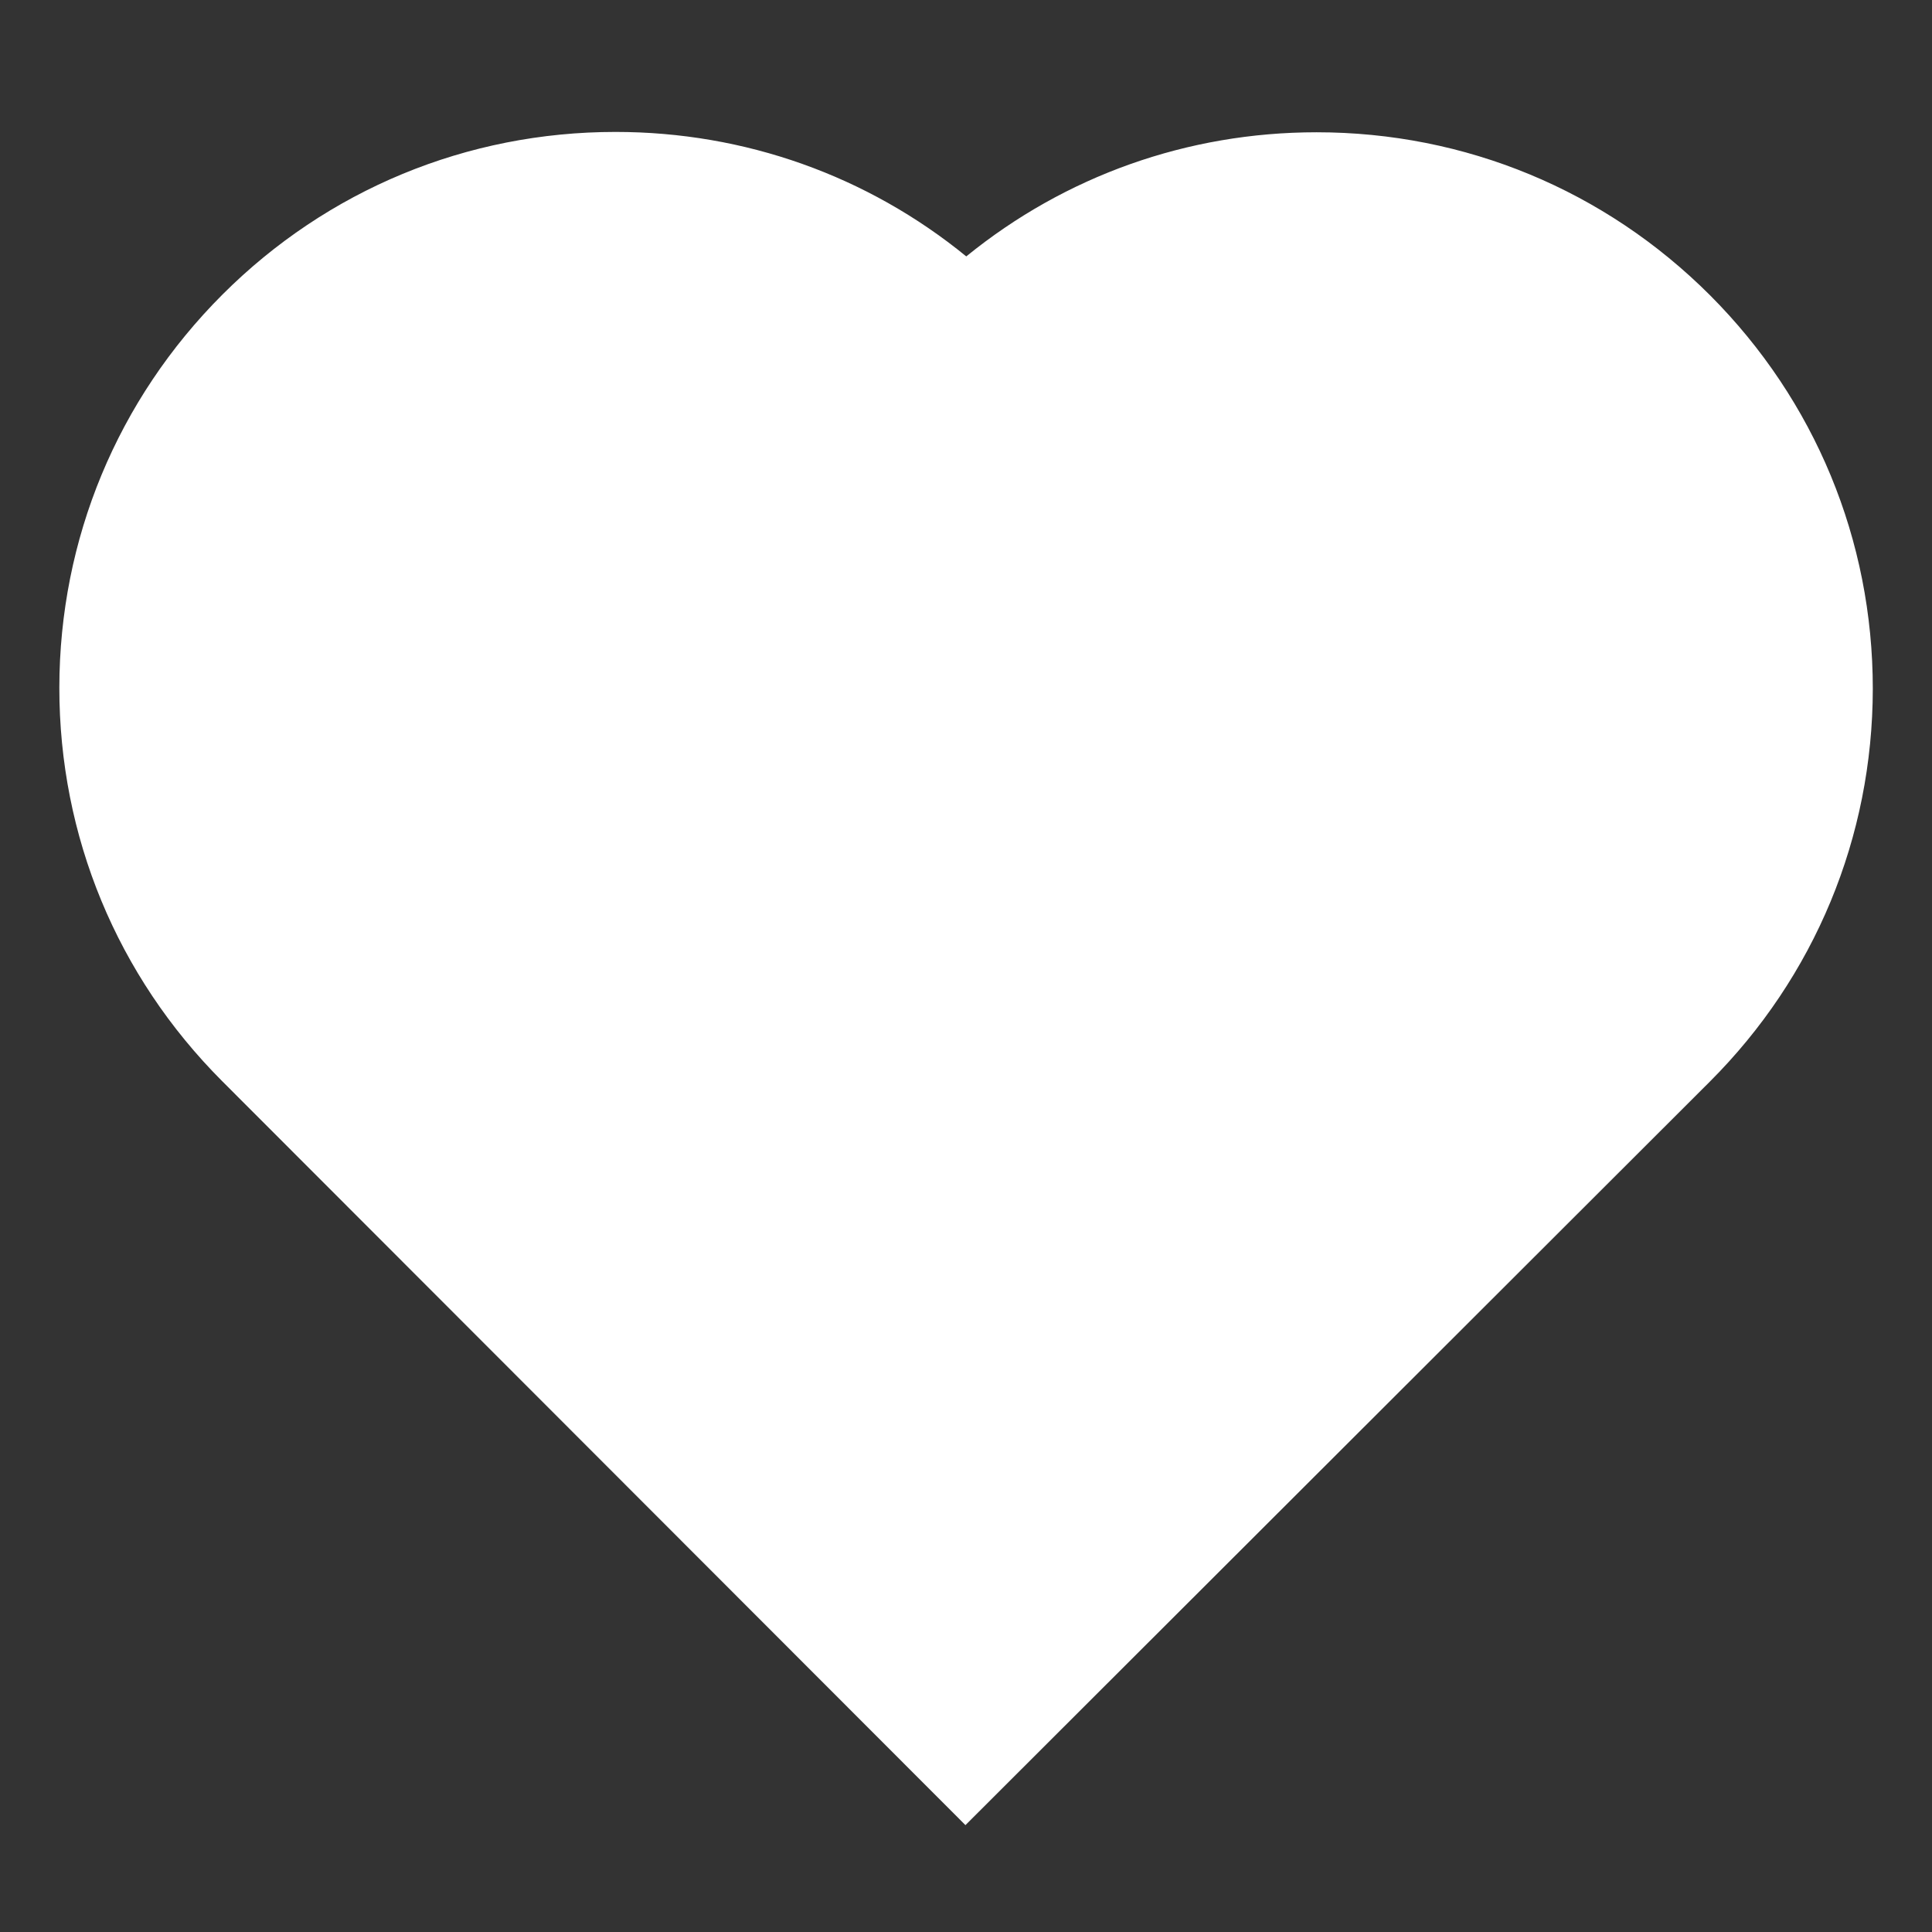
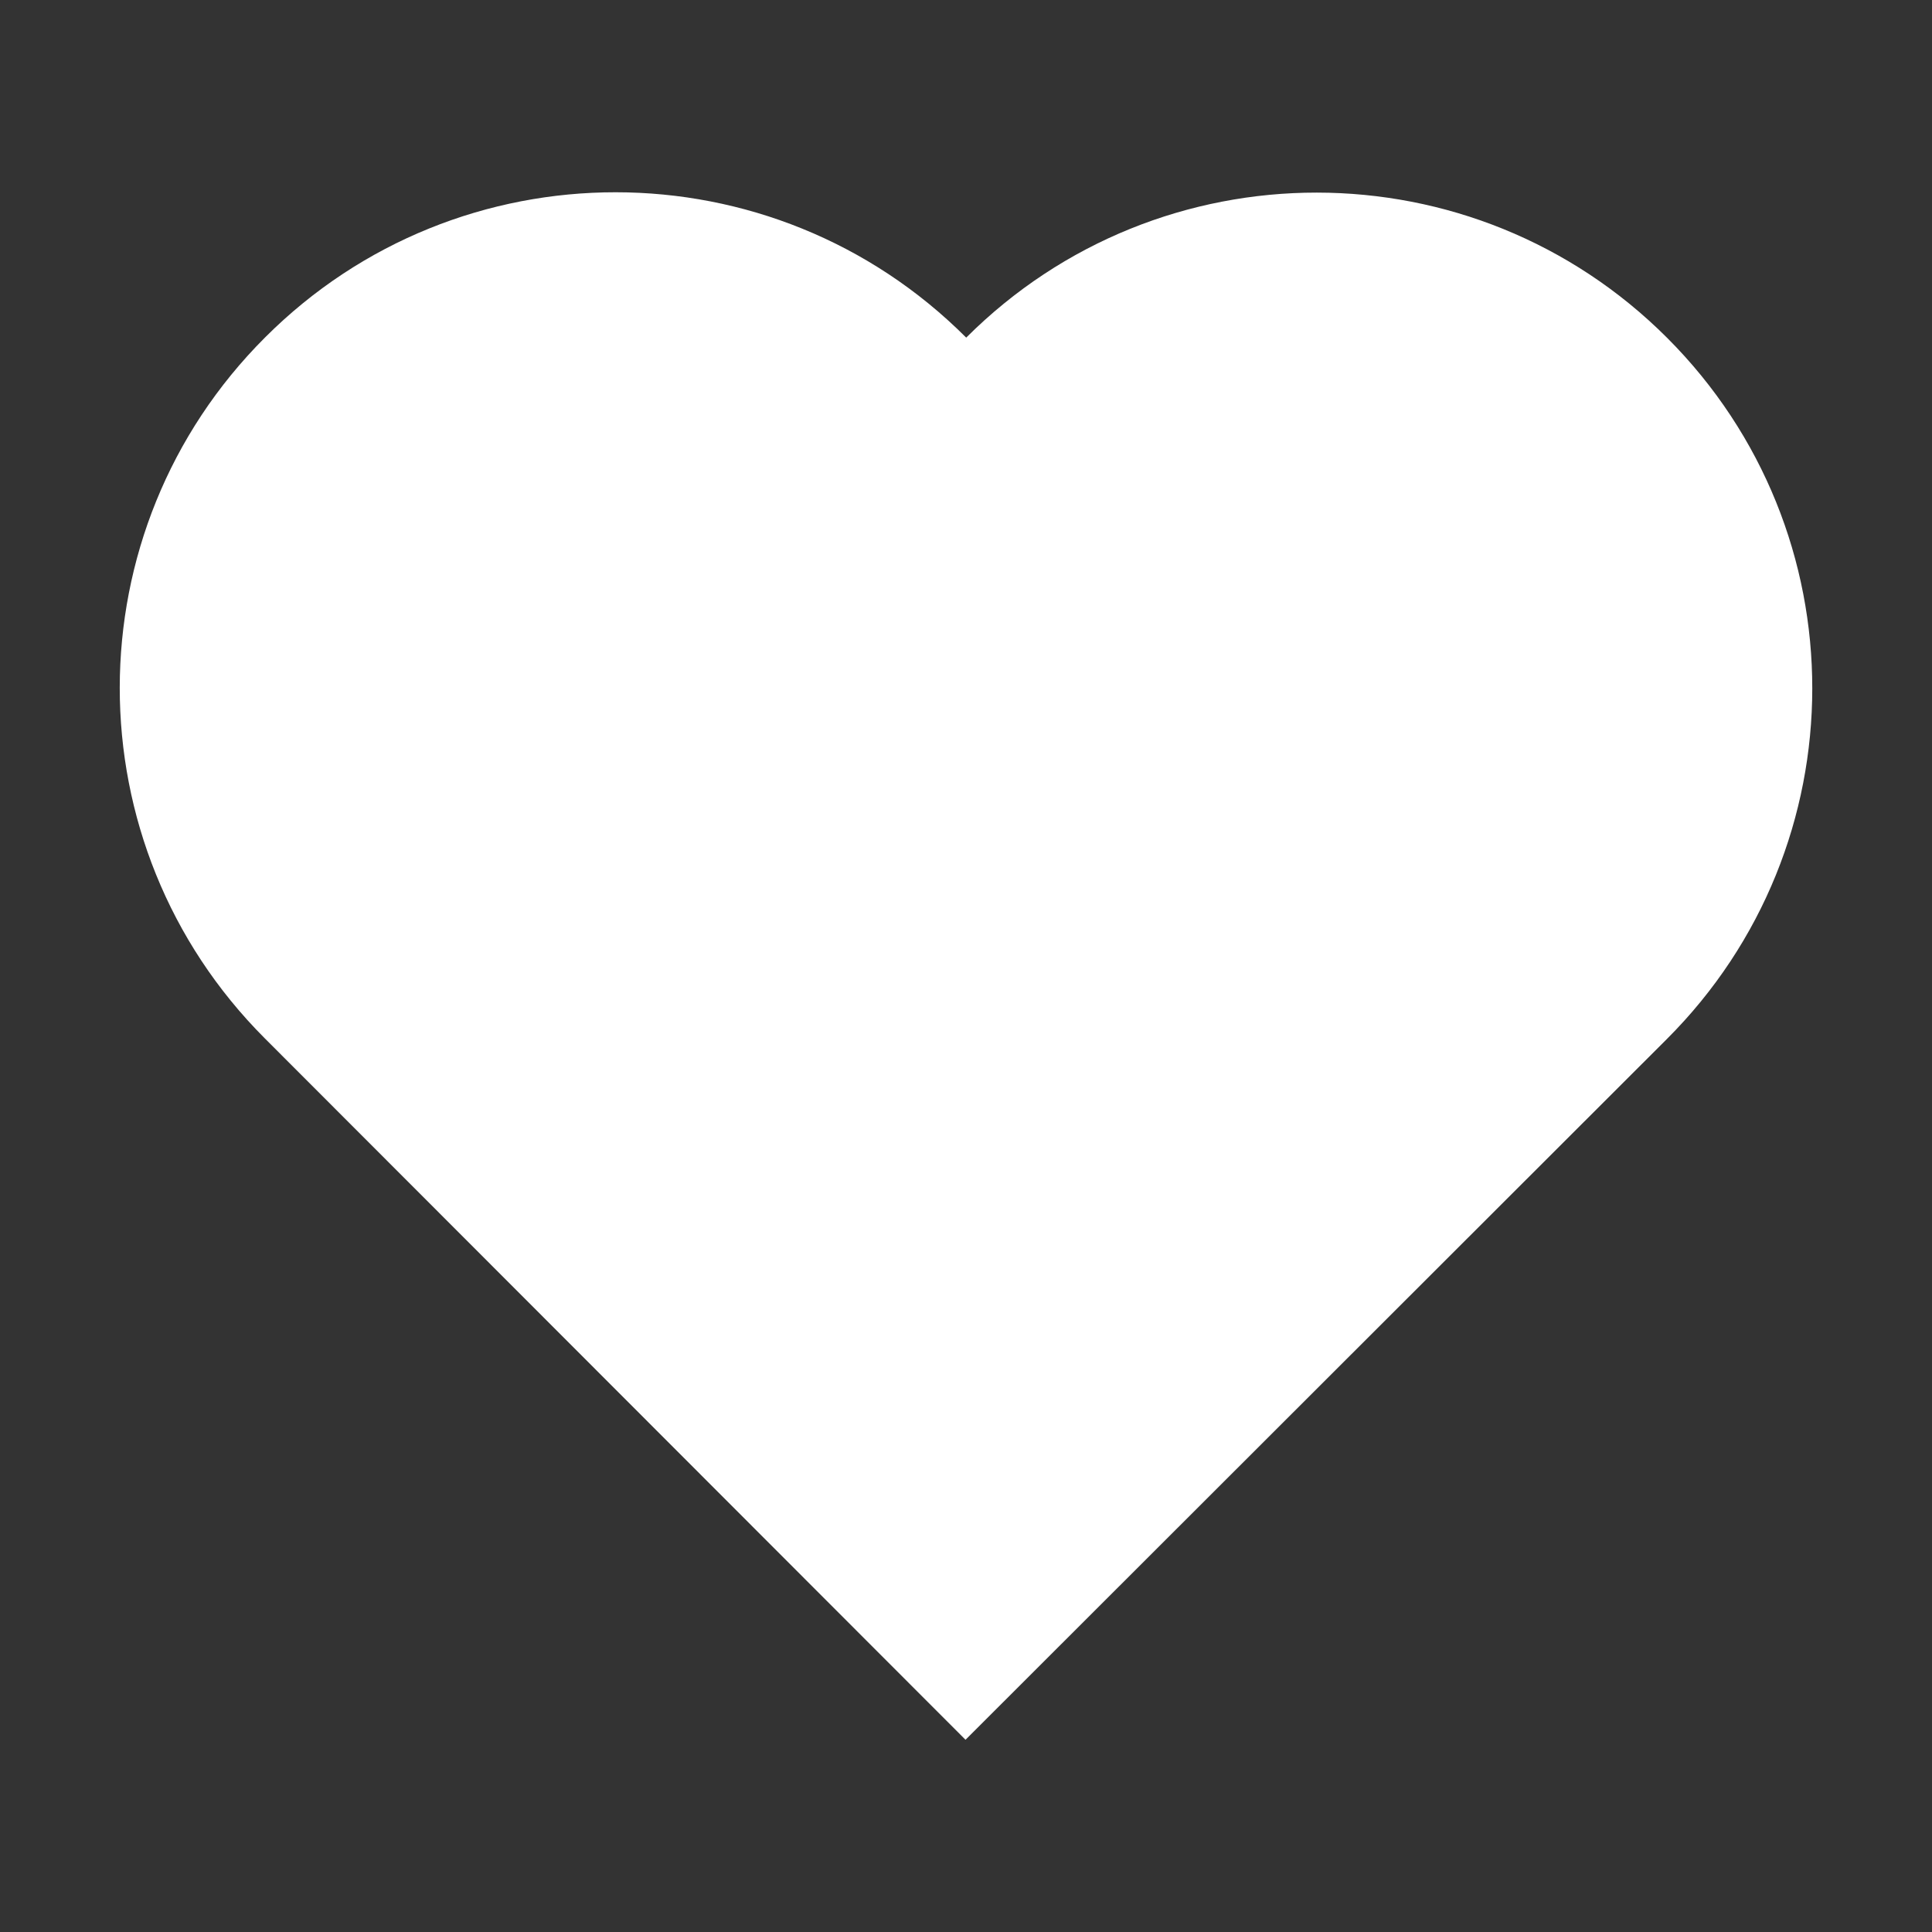
<svg xmlns="http://www.w3.org/2000/svg" width="28" height="28" viewBox="0 0 28 28" fill="none">
  <rect x="0" y="0" width="28" height="28" fill="#333333" stroke="none" />
  <path d="M24.163 4.898C21.358 2.091 16.81 2.089 14.003 4.893C11.198 2.086 6.648 2.084 3.843 4.889C1.035 7.692 1.033 12.241 3.837 15.048L13.993 25.214L24.157 15.059C26.965 12.254 26.968 7.705 24.163 4.898Z" fill="white" />
-   <path d="M13.992 26.451L3.218 15.667C1.697 14.143 0.859 12.119 0.86 9.966C0.862 7.814 1.702 5.791 3.224 4.269C4.745 2.749 6.768 1.912 8.92 1.912C10.795 1.912 12.571 2.547 14.004 3.716C15.436 2.551 17.209 1.917 19.081 1.917C21.235 1.917 23.26 2.756 24.784 4.28C26.305 5.804 27.142 7.828 27.142 9.981C27.14 12.134 26.3 14.158 24.777 15.679L13.992 26.451ZM8.919 3.662C7.234 3.662 5.652 4.317 4.461 5.507C3.268 6.699 2.611 8.283 2.609 9.968C2.608 11.653 3.264 13.238 4.455 14.431L13.993 23.977L23.538 14.439C24.73 13.248 25.387 11.665 25.389 9.978C25.39 8.293 24.735 6.709 23.544 5.516C22.351 4.323 20.765 3.666 19.078 3.666C17.394 3.666 15.811 4.322 14.62 5.512L14 6.13L13.382 5.512C12.192 4.319 10.606 3.662 8.919 3.662Z" fill="white" />
</svg>